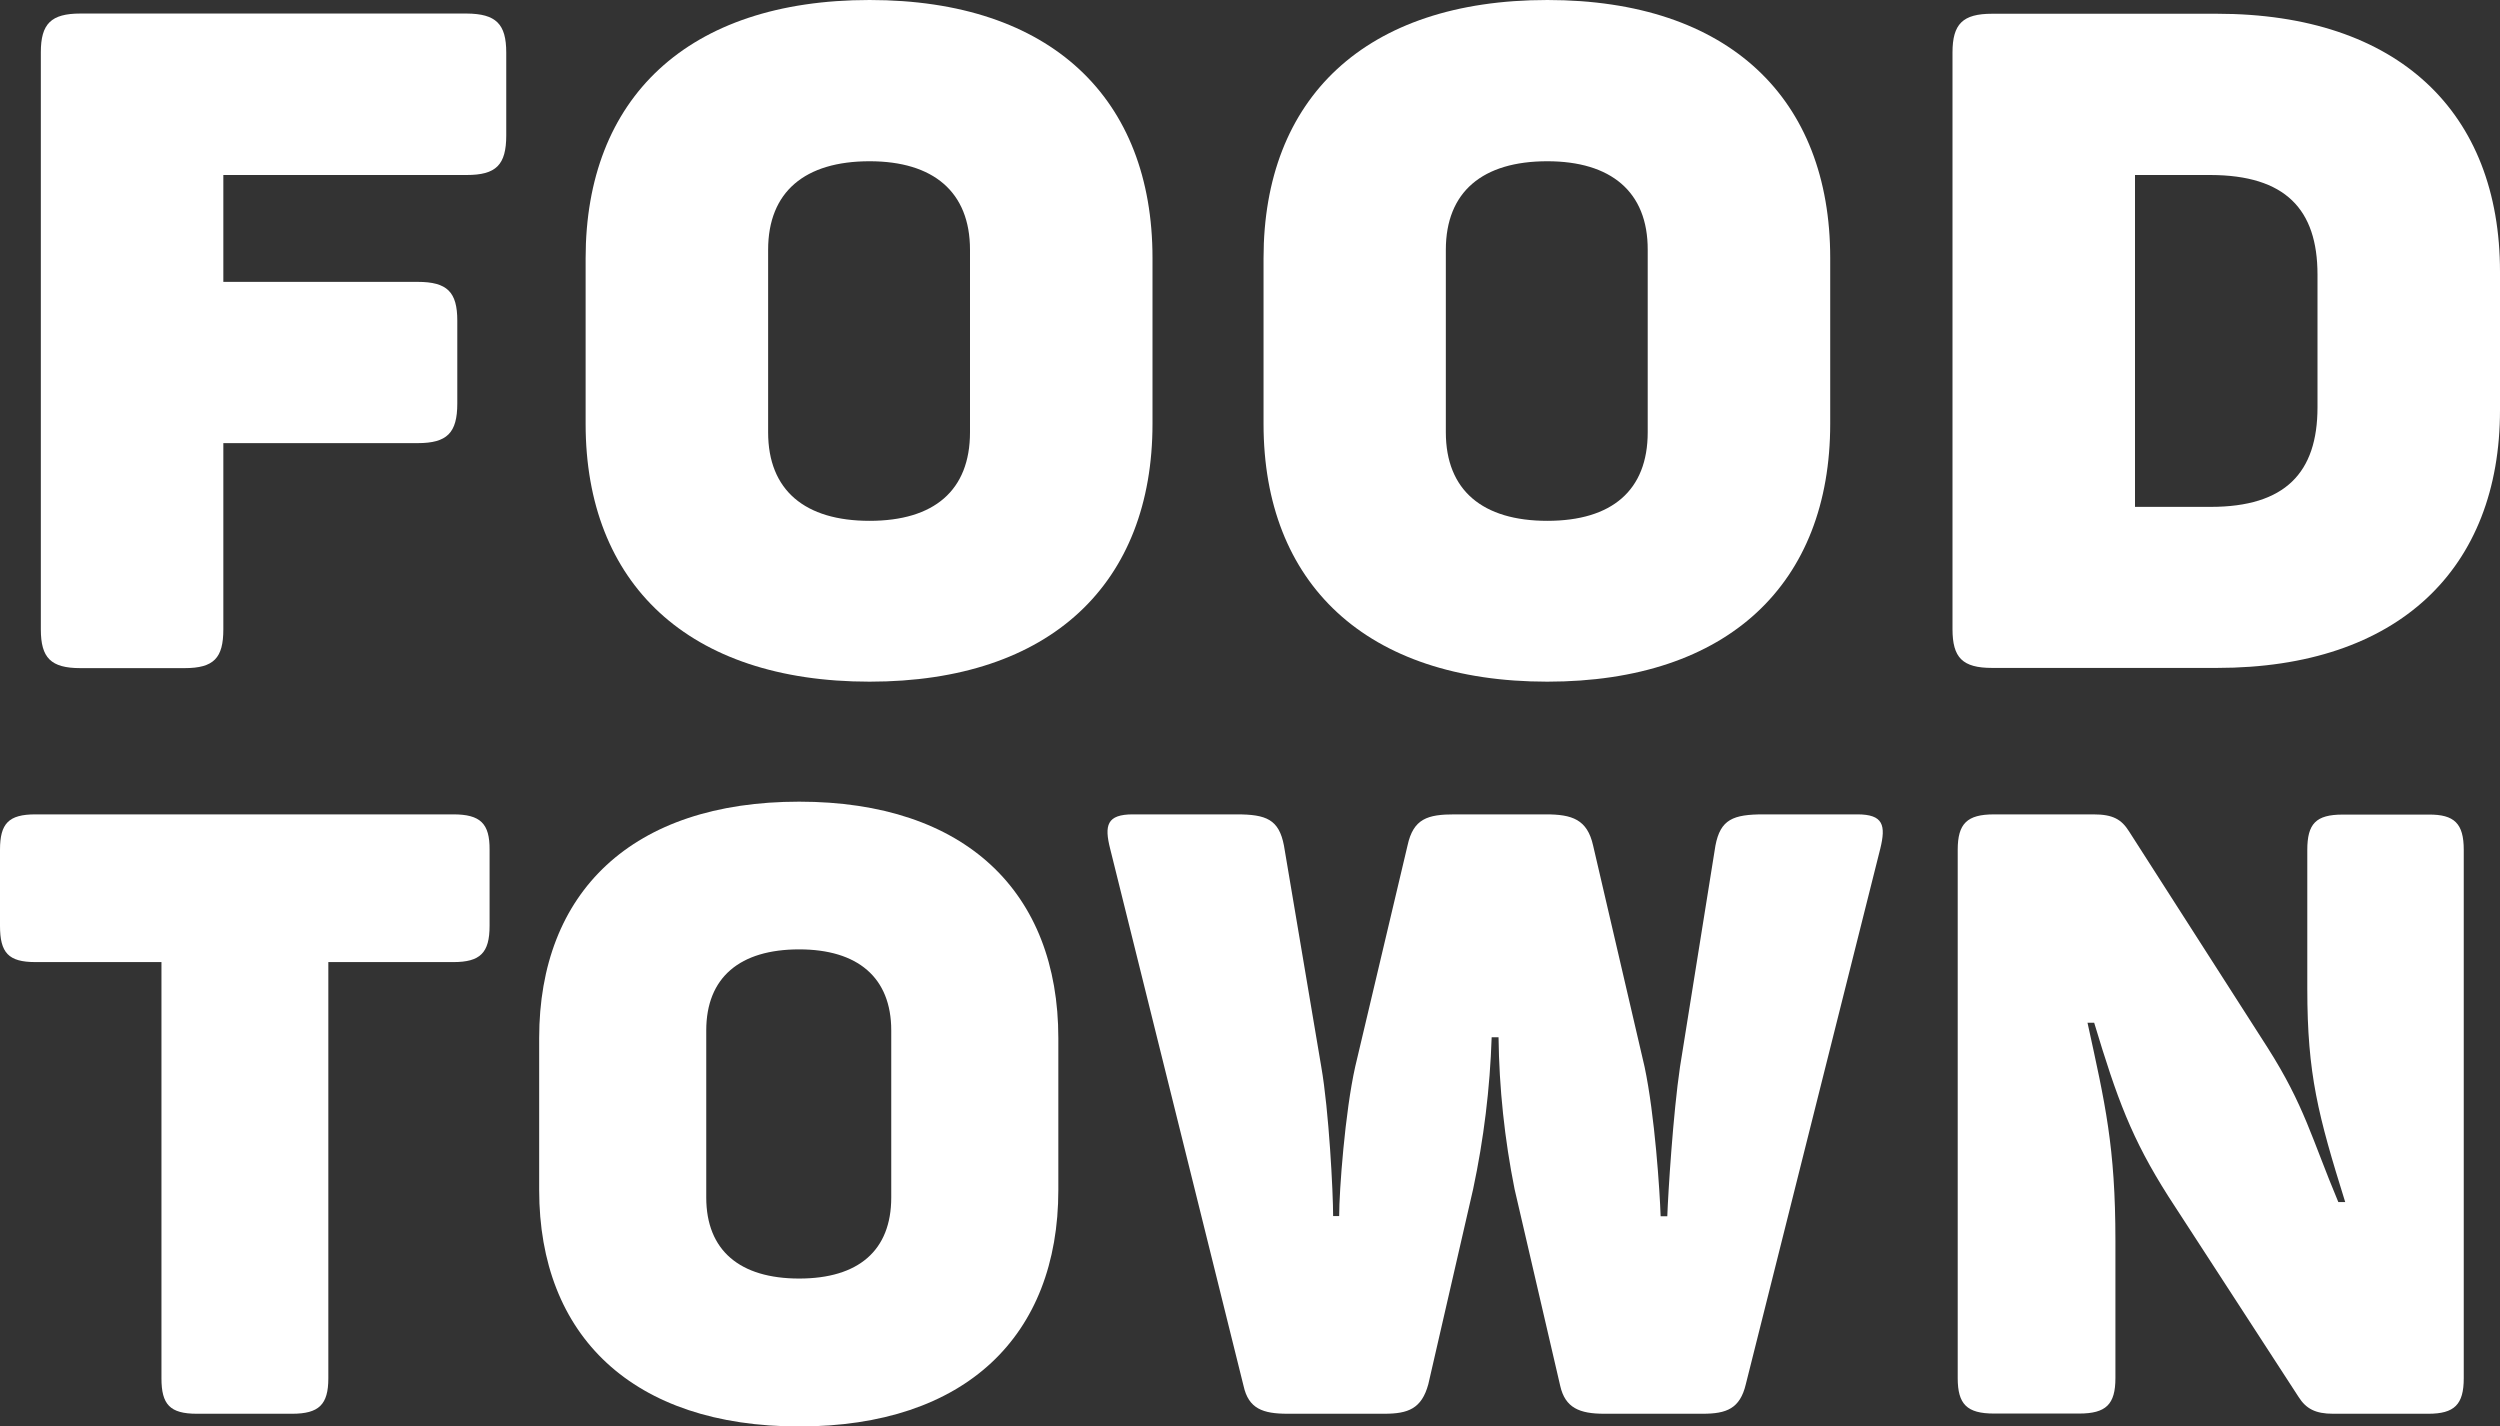
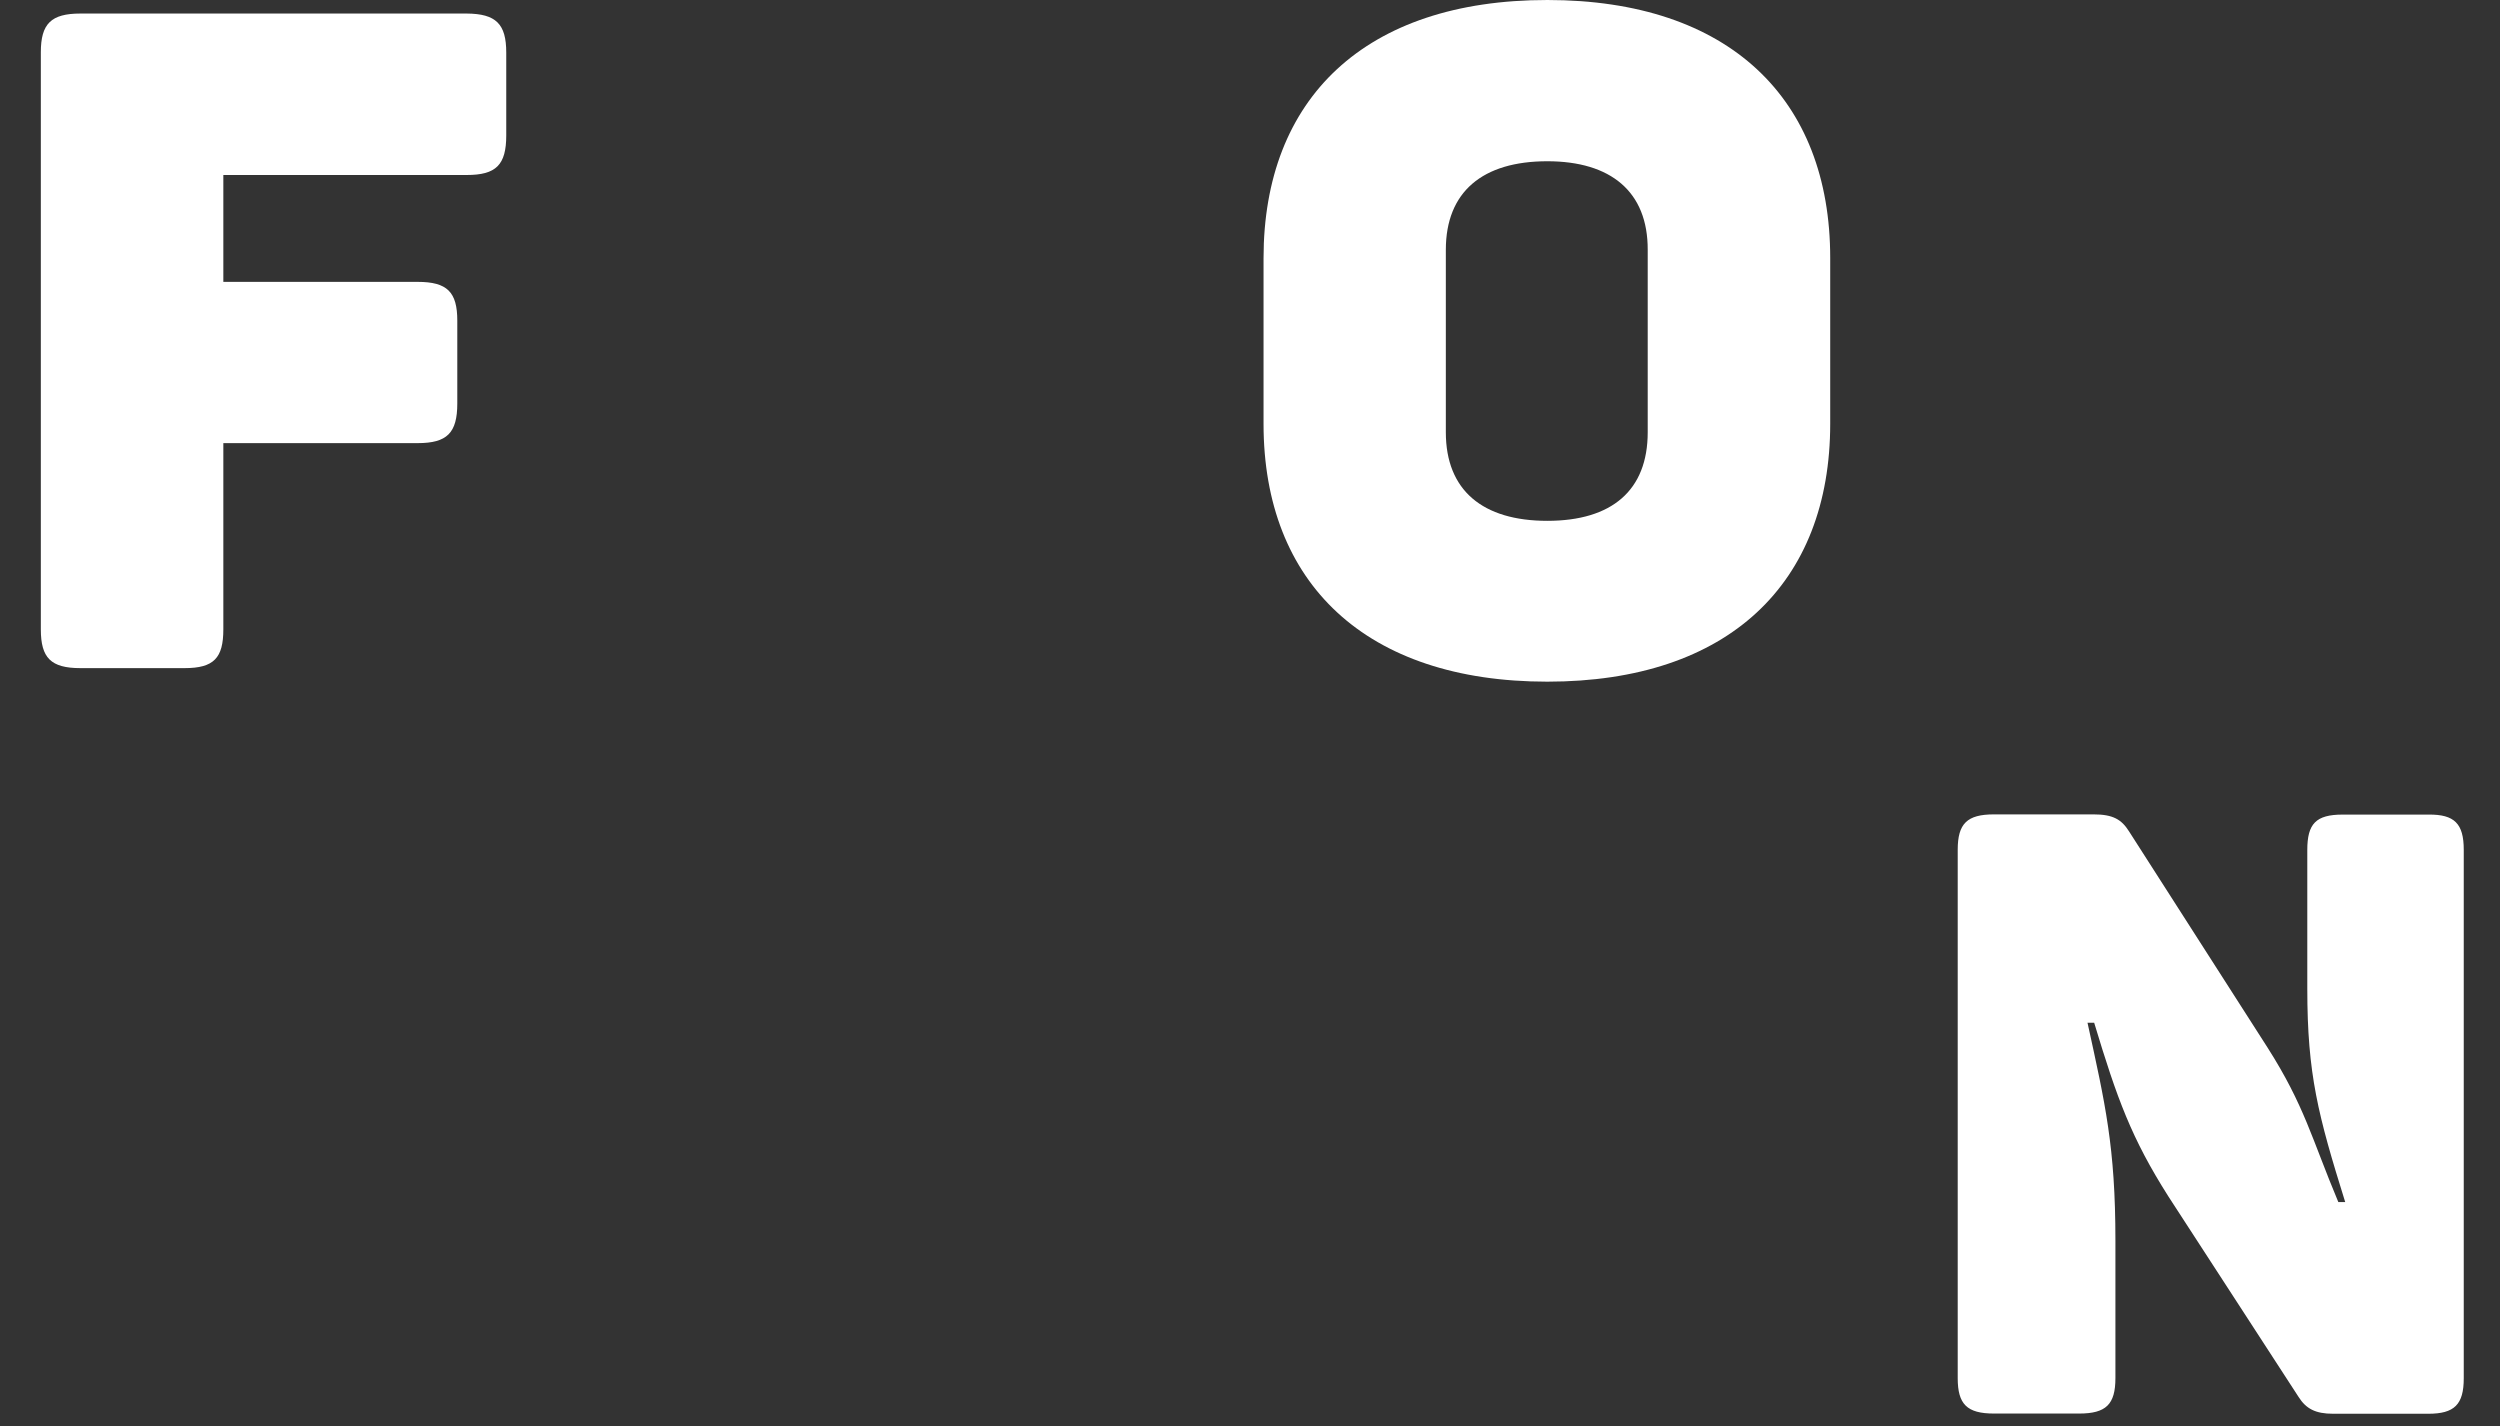
<svg xmlns="http://www.w3.org/2000/svg" id="Layer_1" viewBox="0 0 1200 684.7">
  <rect x="0" y="0" width="1200" height="684.7" fill="#333333" stroke="none" />
  <defs>
    <style>.cls-1{fill:#fff;}</style>
  </defs>
  <path class="cls-1" d="m243,25.2v39.8c0,14.2-4.9,19-19,19h-116.8v51.3h93.3c14.2,0,19,4.9,19,18.6v39.8c0,14.1-4.9,19-19,19h-93.3v89.4c0,13.7-4.5,18.6-18.6,18.6h-50c-14.2,0-19-4.9-19-18.6V25.1c0-13.7,4.9-18.6,19-18.6h185.4c14.1.1,19,5,19,18.7h0Z" />
-   <path class="cls-1" d="m417.4,0c87.2,0,135.8,47.3,135.8,123.8v79.6c0,76.5-48.7,123.8-135.8,123.8s-136.3-47.2-136.3-123.7v-79.6C281.1,47.3,329.8,0,417.4,0h0Zm0,77.4c-31,0-48.7,14.6-48.7,42.5v87.6c0,27.9,17.7,42.5,48.7,42.5s48.2-14.6,48.2-42.5v-87.6c0-27.9-17.7-42.5-48.2-42.5h0Z" />
  <path class="cls-1" d="m742.7,0c87.2,0,135.8,47.3,135.8,123.8v79.6c0,76.5-48.7,123.8-135.8,123.8s-136.2-47.2-136.2-123.7v-79.6c0-76.6,48.6-123.9,136.2-123.9Zm0,77.4c-31,0-48.7,14.6-48.7,42.5v87.6c0,27.9,17.7,42.5,48.7,42.5s48.2-14.6,48.2-42.5v-87.6c.1-27.9-17.7-42.5-48.2-42.5Z" />
-   <path class="cls-1" d="m1200,130.5v66.3c0,76.1-48.7,123.8-135.8,123.8h-108c-14.2,0-19-4.9-19-18.6V25.2c0-13.7,4.9-18.6,19-18.6h107.9c87.2,0,135.9,47.4,135.9,123.9Zm-138.9-46.5h-36.3v159.3h36.3c35.8,0,51.3-16.4,51.3-47.8v-63.7c0-31.4-15.5-47.7-51.3-47.8h0Z" />
-   <path class="cls-1" d="m235,407.9v36.5c0,13-4.5,17.4-17.4,17.4h-60v199.8c0,12.6-4.5,17-17.4,17h-45.7c-13,0-17-4.5-17-17v-199.8H17c-13,0-17-4.5-17-17.4v-36.5c0-12.6,4.1-17,17-17h200.6c13,0,17.5,4.4,17.4,17h0Z" />
-   <path class="cls-1" d="m383.6,384.8c79.8,0,124.4,43.4,124.4,113.5v72.9c0,70.1-44.6,113.5-124.4,113.5s-124.8-43.4-124.8-113.5v-72.9c0-70.1,44.6-113.5,124.8-113.5h0Zm0,70.9c-28.4,0-44.6,13.4-44.6,38.9v80.2c0,25.5,16.2,38.9,44.6,38.9s44.2-13.4,44.2-38.9v-80.2c0-25.5-16.2-38.9-44.2-38.9Z" />
-   <path class="cls-1" d="m902.5,407.5l-64.5,256.9c-2.8,11.8-9.3,14.2-20.7,14.2h-47.3c-11.8,0-18.7-2.8-21.1-13.4l-21.9-94.4c-4.8-24-7.4-48.4-7.7-72.9h-3.3c-.8,24.5-3.8,48.9-8.9,72.9l-21.5,93.6c-3.2,11.8-9.7,14.2-21.1,14.2h-46.5c-11.8,0-18.7-2.4-21.1-13.4l-64-257.7c-2.9-11.4-1.6-16.6,10.9-16.6h49.8c14.2,0,20.3,2.4,22.7,15l17.9,106.1c3.7,21.1,5.7,60.4,5.7,71.7h2.9c0-12.2,2.8-49.8,7.7-71.7l25.1-106.1c2.8-13,9.7-15,22.7-15h43.7c12.6,0,19.9,2.4,22.7,15l24.7,106.2c4.9,23.1,7.3,59.6,7.7,71.7h3.2c.4-11.3,2.8-49.4,6.1-71.7l17-106.2c2.4-12.6,8.5-15,23.1-15h45c12.5,0,13.8,5.2,11,16.6h0Z" />
  <path class="cls-1" d="m1182.6,407.9v253.7c0,12.6-4.5,17-17,17h-45.7c-8.5,0-13-2.4-16.6-8.1l-62.4-96.1c-17.8-28-24.7-47-35.7-83.5h-3.2c8.5,38.9,13.4,59.6,13.4,104.6v66c0,12.6-4.5,17-17.4,17h-40.9c-13,0-17.4-4.5-17.4-17v-253.6c0-12.6,4.5-17,17.4-17h47.8c9.3,0,13.4,2.4,17,8.1l66.5,103.8c17.8,28,21.1,43.4,34,74.2h3.3c-13-41.7-18.2-61.2-18.2-102.5v-66.5c0-12.6,4.1-17,17-17h41.3c12.3-.1,16.8,4.3,16.8,16.9h0Z" />
</svg>